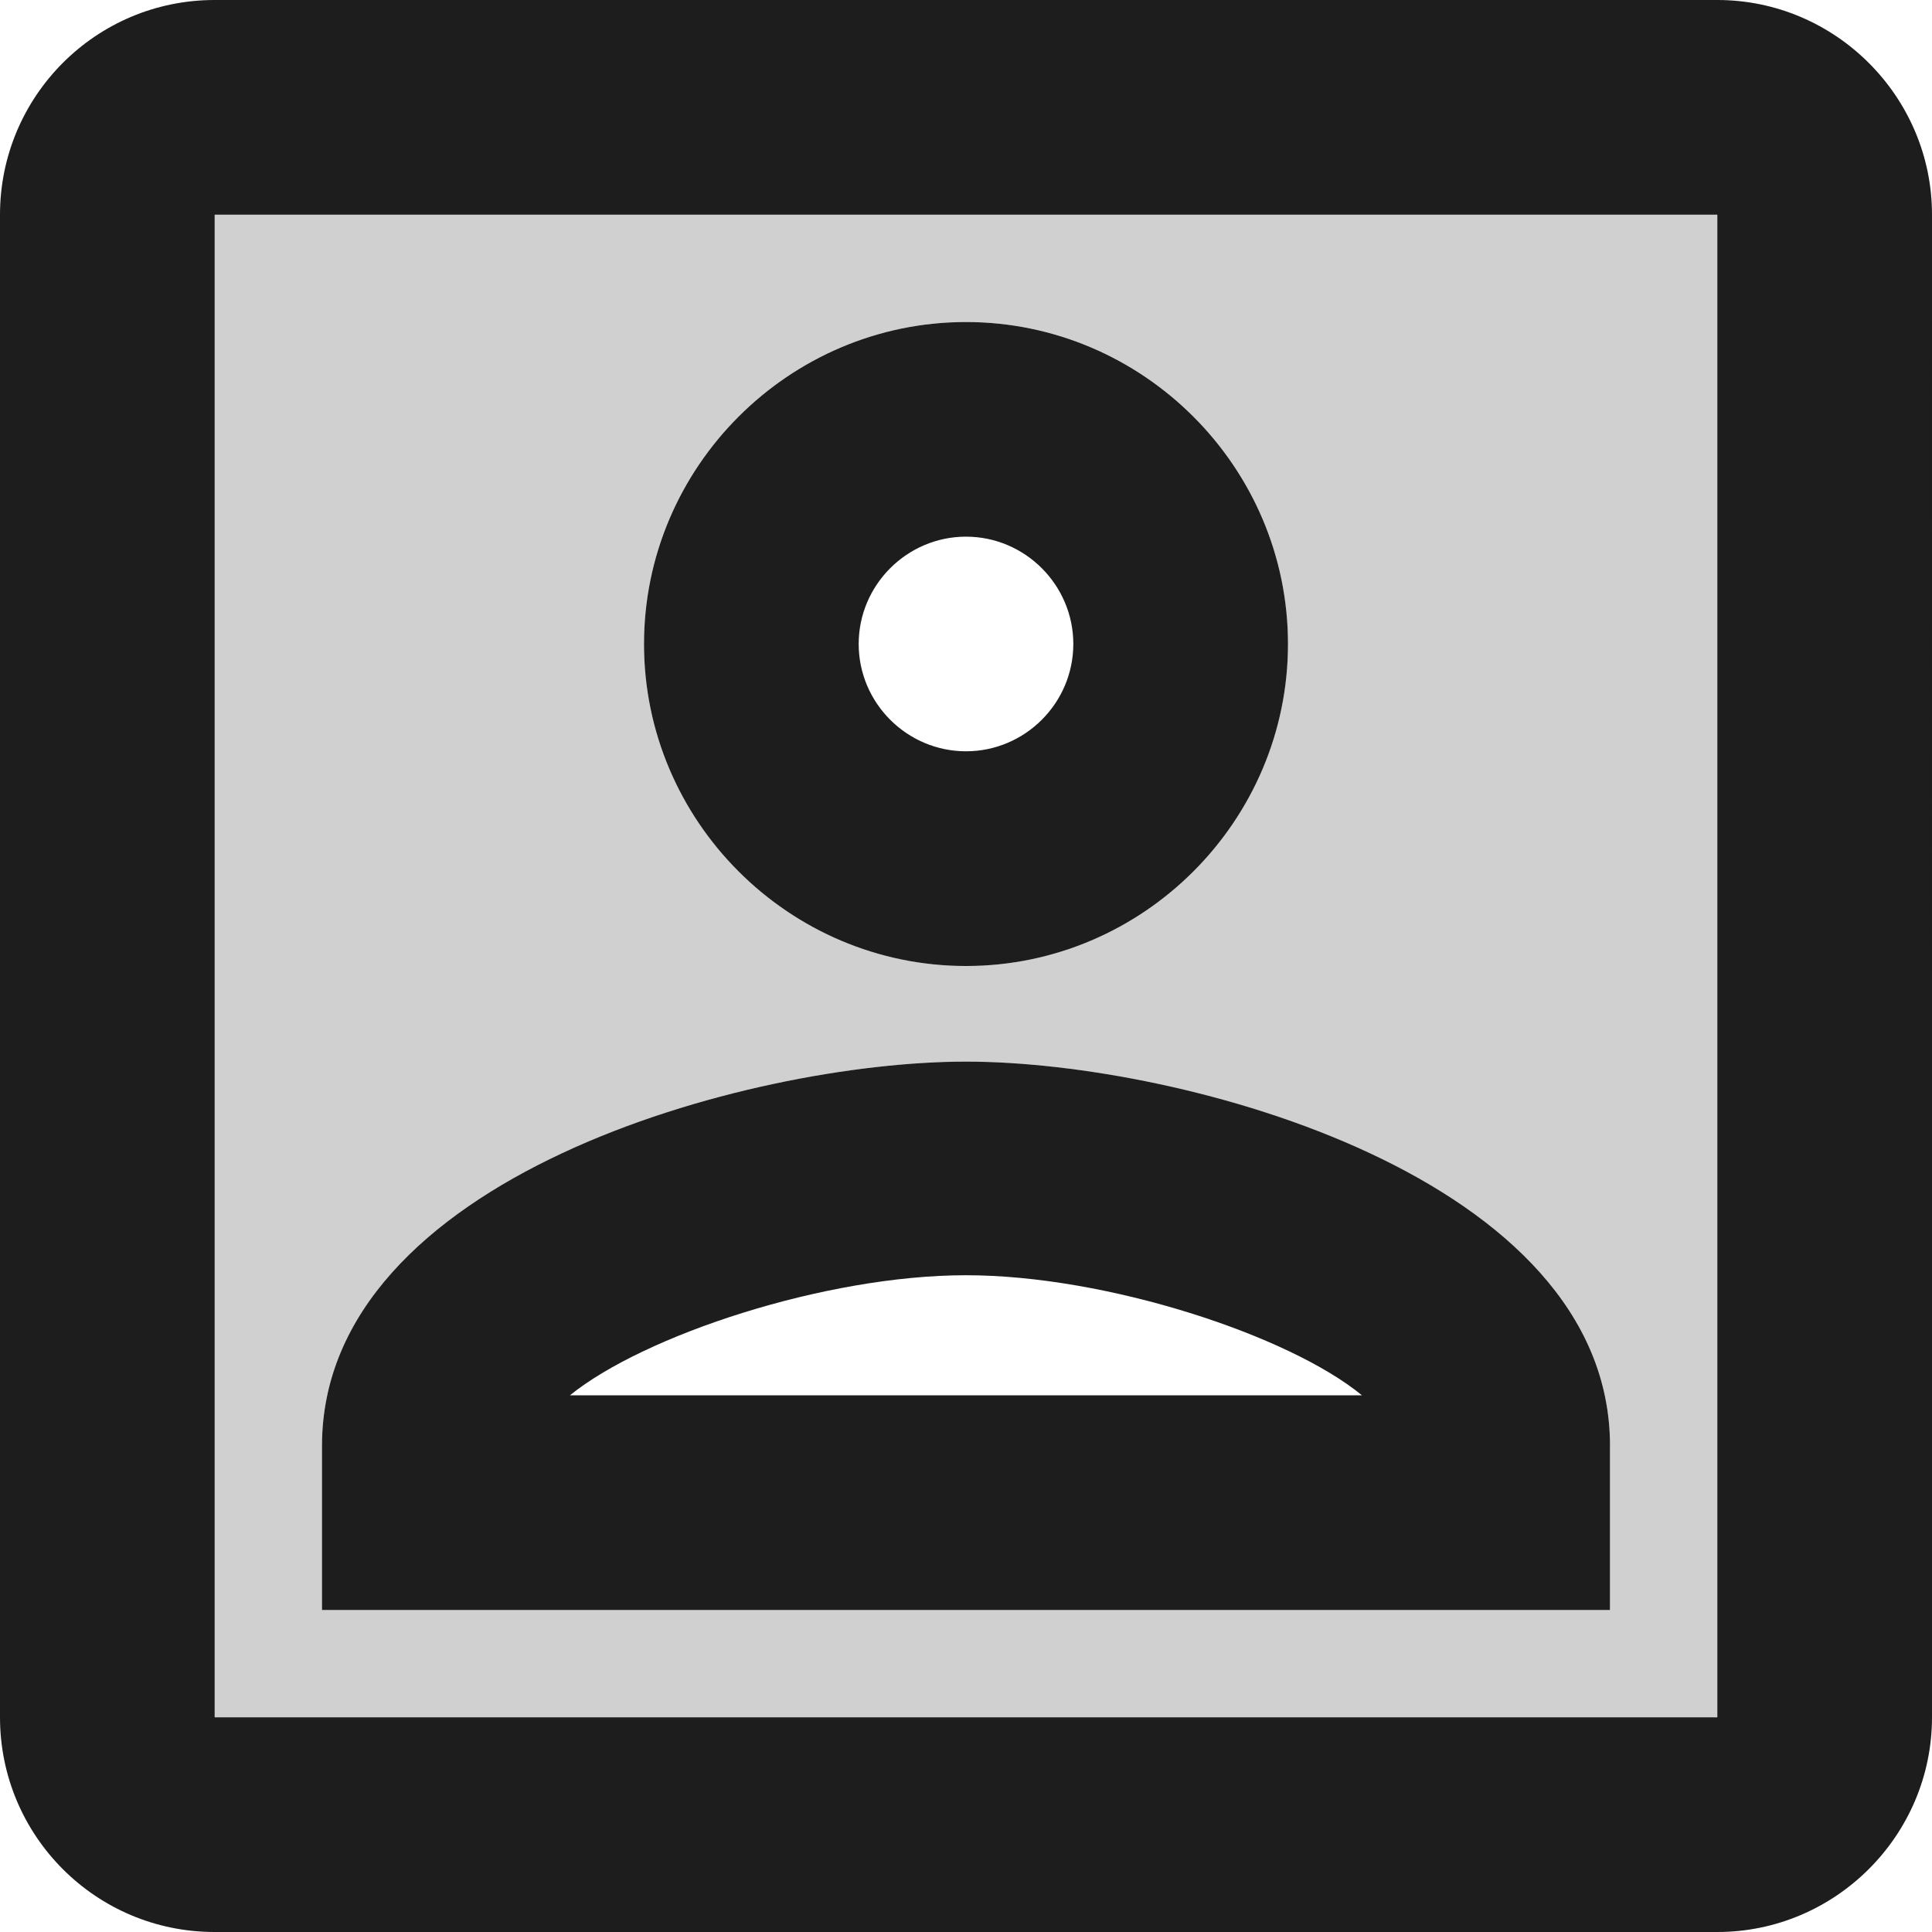
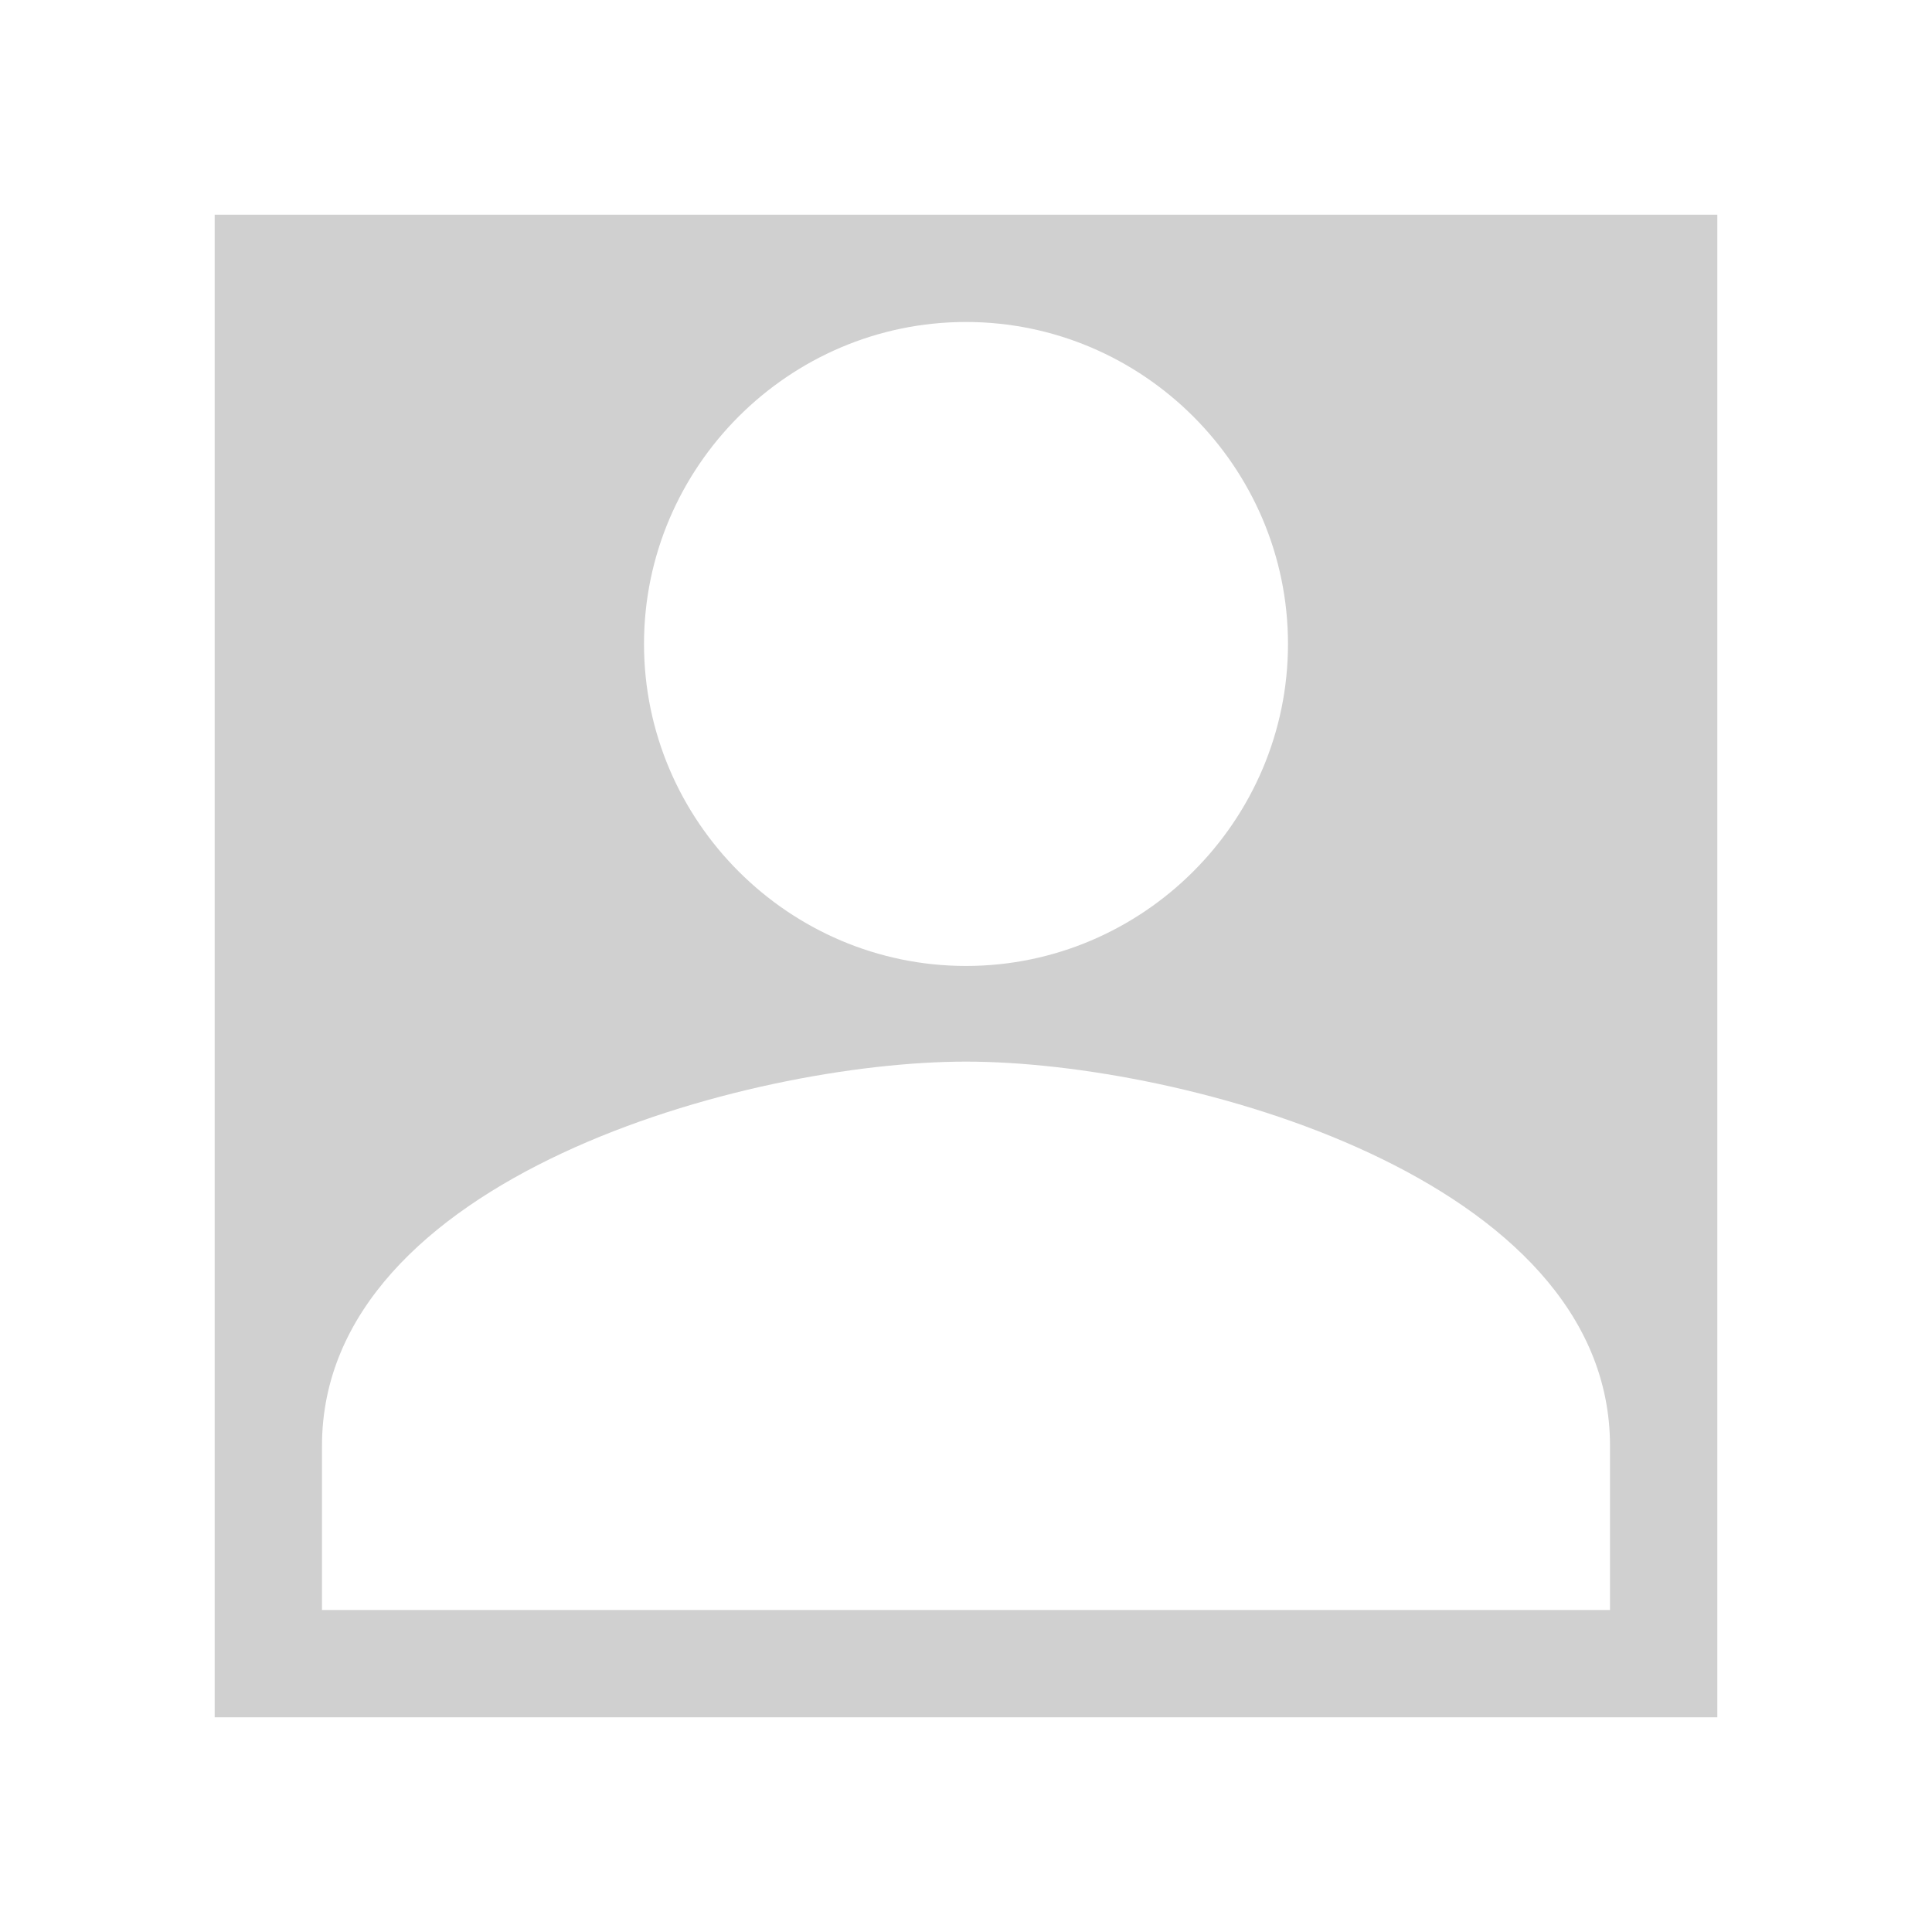
<svg xmlns="http://www.w3.org/2000/svg" version="1.1" id="Layer_1" x="0px" y="0px" viewBox="0 0 512 512" style="enable-background:new 0 0 512 512;" xml:space="preserve">
  <style type="text/css">
	.st0{fill-rule:evenodd;clip-rule:evenodd;fill:#D0D0D0;}
	.st1{fill-rule:evenodd;clip-rule:evenodd;fill:#1D1D1D;}
</style>
  <g>
    <path class="st0" d="M56.89,455.11h398.22V56.89H56.89V455.11z M256,85.33c46.92,0,85.33,38.42,85.33,85.33   c0,46.94-38.42,85.33-85.33,85.33c-46.94,0-85.33-38.39-85.33-85.33C170.67,123.75,209.06,85.33,256,85.33z M85.33,383.17   c0-71.11,112.92-101.83,170.67-101.83s170.67,30.72,170.67,101.83v43.5H85.33V383.17z" />
-     <path class="st1" d="M256,256c46.92,0,85.33-38.39,85.33-85.33c0-46.92-38.42-85.33-85.33-85.33c-46.94,0-85.33,38.42-85.33,85.33   C170.67,217.61,209.06,256,256,256z M256,142.22c15.64,0,28.44,12.81,28.44,28.44c0,15.67-12.81,28.44-28.44,28.44   s-28.44-12.78-28.44-28.44C227.56,155.03,240.36,142.22,256,142.22z M455.11,0H56.89C25.31,0,0,25.61,0,56.89v398.22   C0,486.42,25.31,512,56.89,512h398.22c31.28,0,56.89-25.58,56.89-56.89V56.89C512,25.61,486.39,0,455.11,0z M455.11,455.11H56.89   V56.89h398.22V455.11z M426.67,383.17c0-71.11-112.92-101.83-170.67-101.83S85.33,312.06,85.33,383.17v43.5h341.33V383.17z    M151.03,369.78c19.64-15.92,67.69-31.83,104.97-31.83c37.25,0,85.61,15.92,104.94,31.83H151.03z" />
  </g>
</svg>